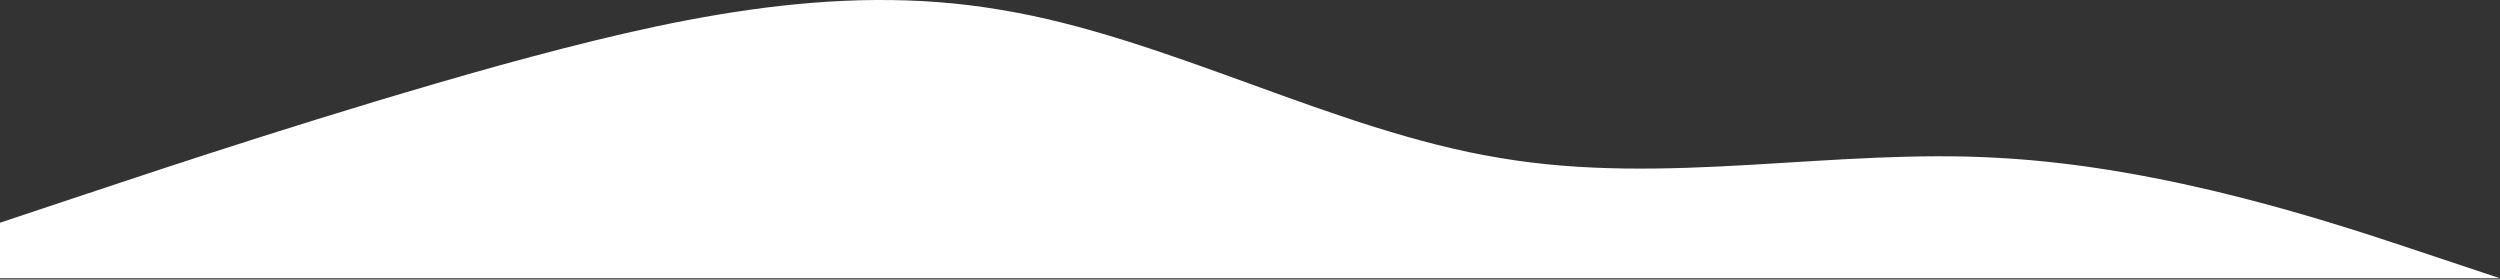
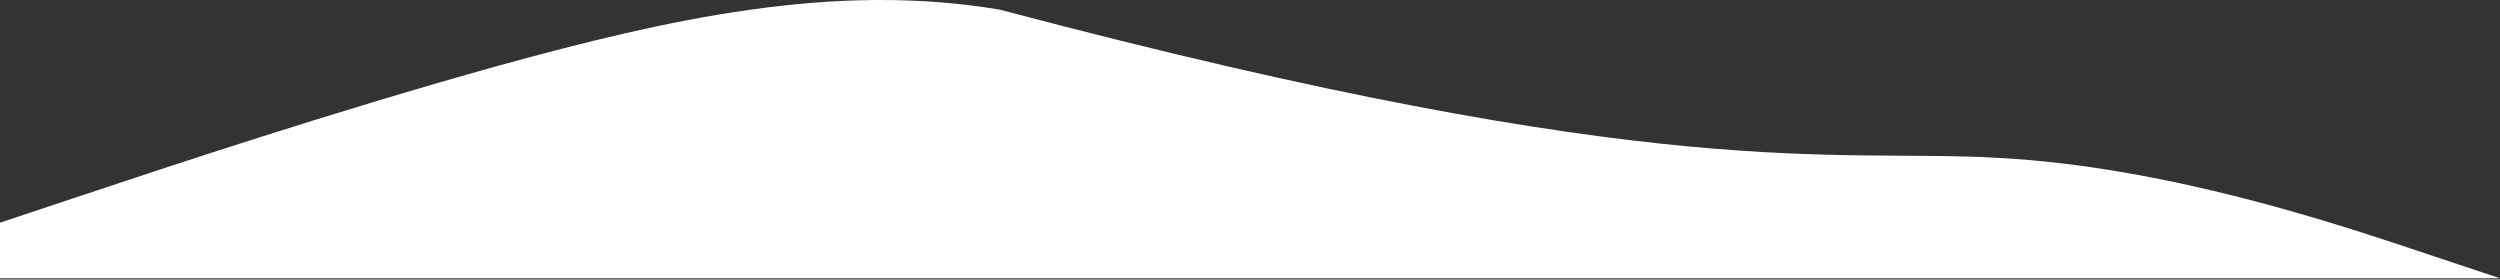
<svg xmlns="http://www.w3.org/2000/svg" width="1440" height="161" viewBox="0 0 1440 161" fill="none">
  <rect x="0" y="0" width="1440" height="161" fill="#333333" stroke="none" />
-   <path d="M0 128.288L48 112.288C96 96.288 192 64.288 288 37.588C384 11.288 480 -10.712 576 5.588C672 21.288 768 75.288 864 90.988C960 107.288 1056 85.288 1152 90.988C1248 96.288 1344 128.288 1392 144.288L1440 160.288H1392C1344 160.288 1248 160.288 1152 160.288C1056 160.288 960 160.288 864 160.288C768 160.288 672 160.288 576 160.288C480 160.288 384 160.288 288 160.288C192 160.288 96 160.288 48 160.288H0V128.288Z" fill="white" />
+   <path d="M0 128.288L48 112.288C96 96.288 192 64.288 288 37.588C384 11.288 480 -10.712 576 5.588C960 107.288 1056 85.288 1152 90.988C1248 96.288 1344 128.288 1392 144.288L1440 160.288H1392C1344 160.288 1248 160.288 1152 160.288C1056 160.288 960 160.288 864 160.288C768 160.288 672 160.288 576 160.288C480 160.288 384 160.288 288 160.288C192 160.288 96 160.288 48 160.288H0V128.288Z" fill="white" />
</svg>